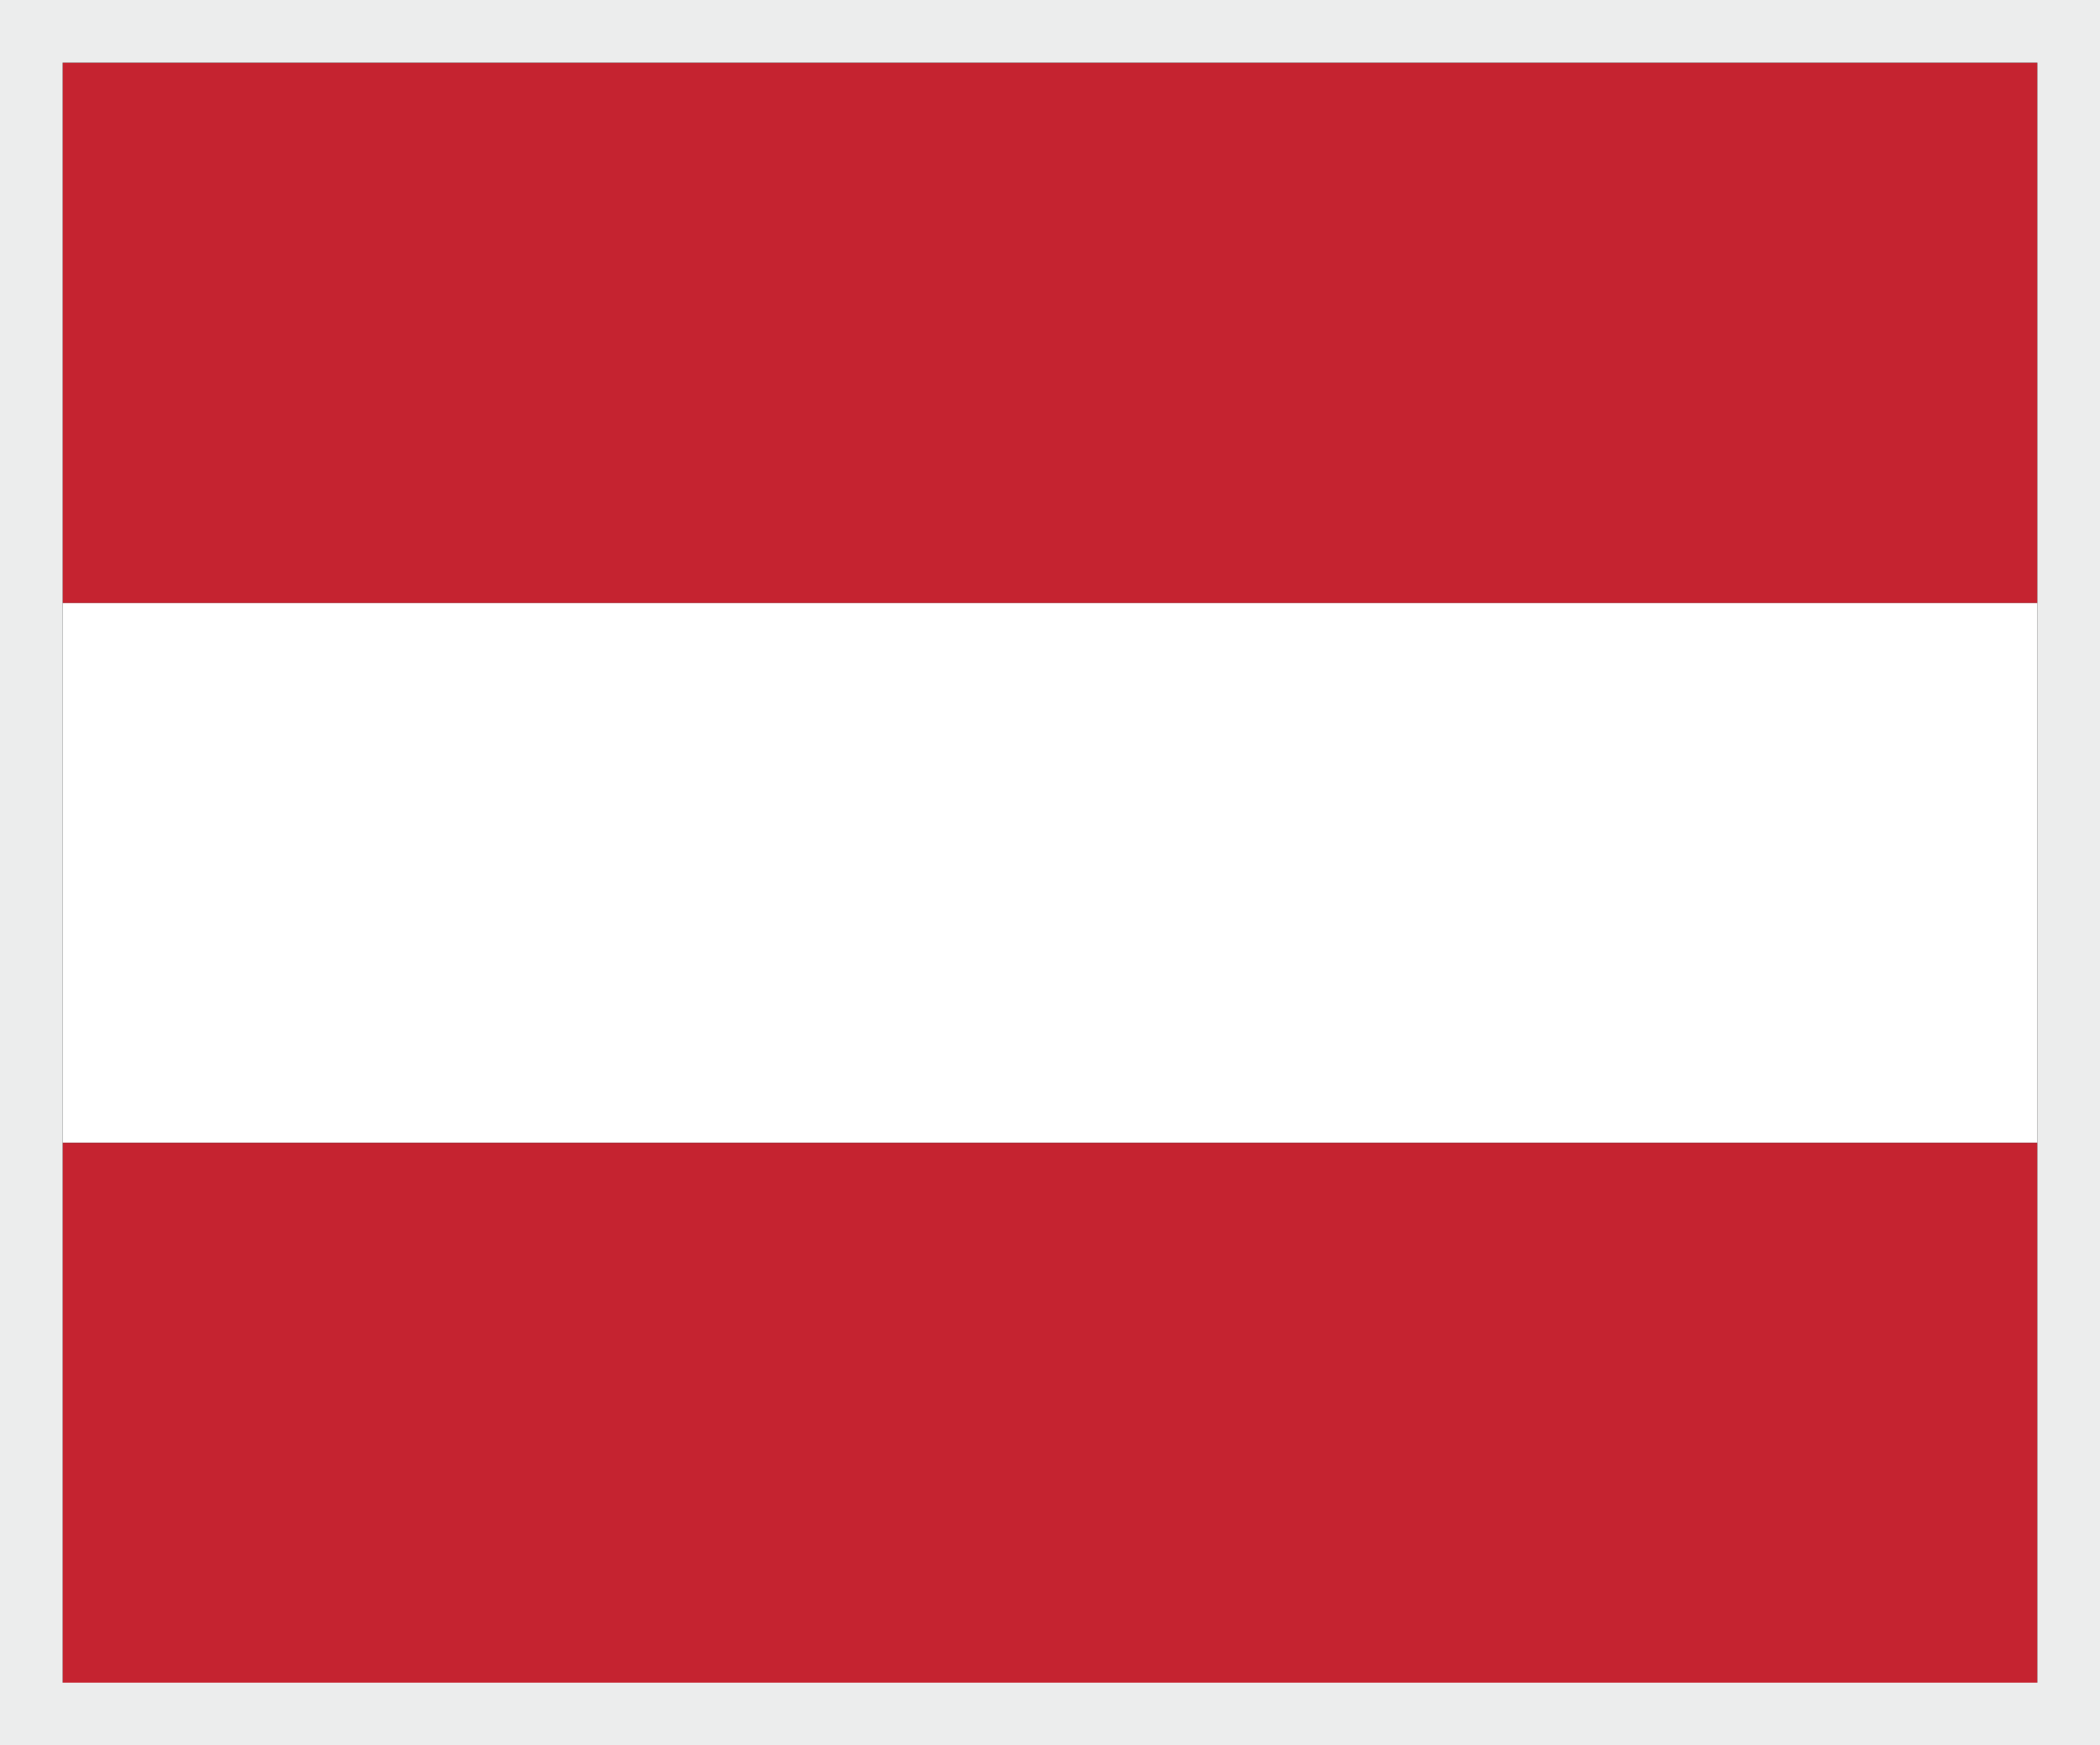
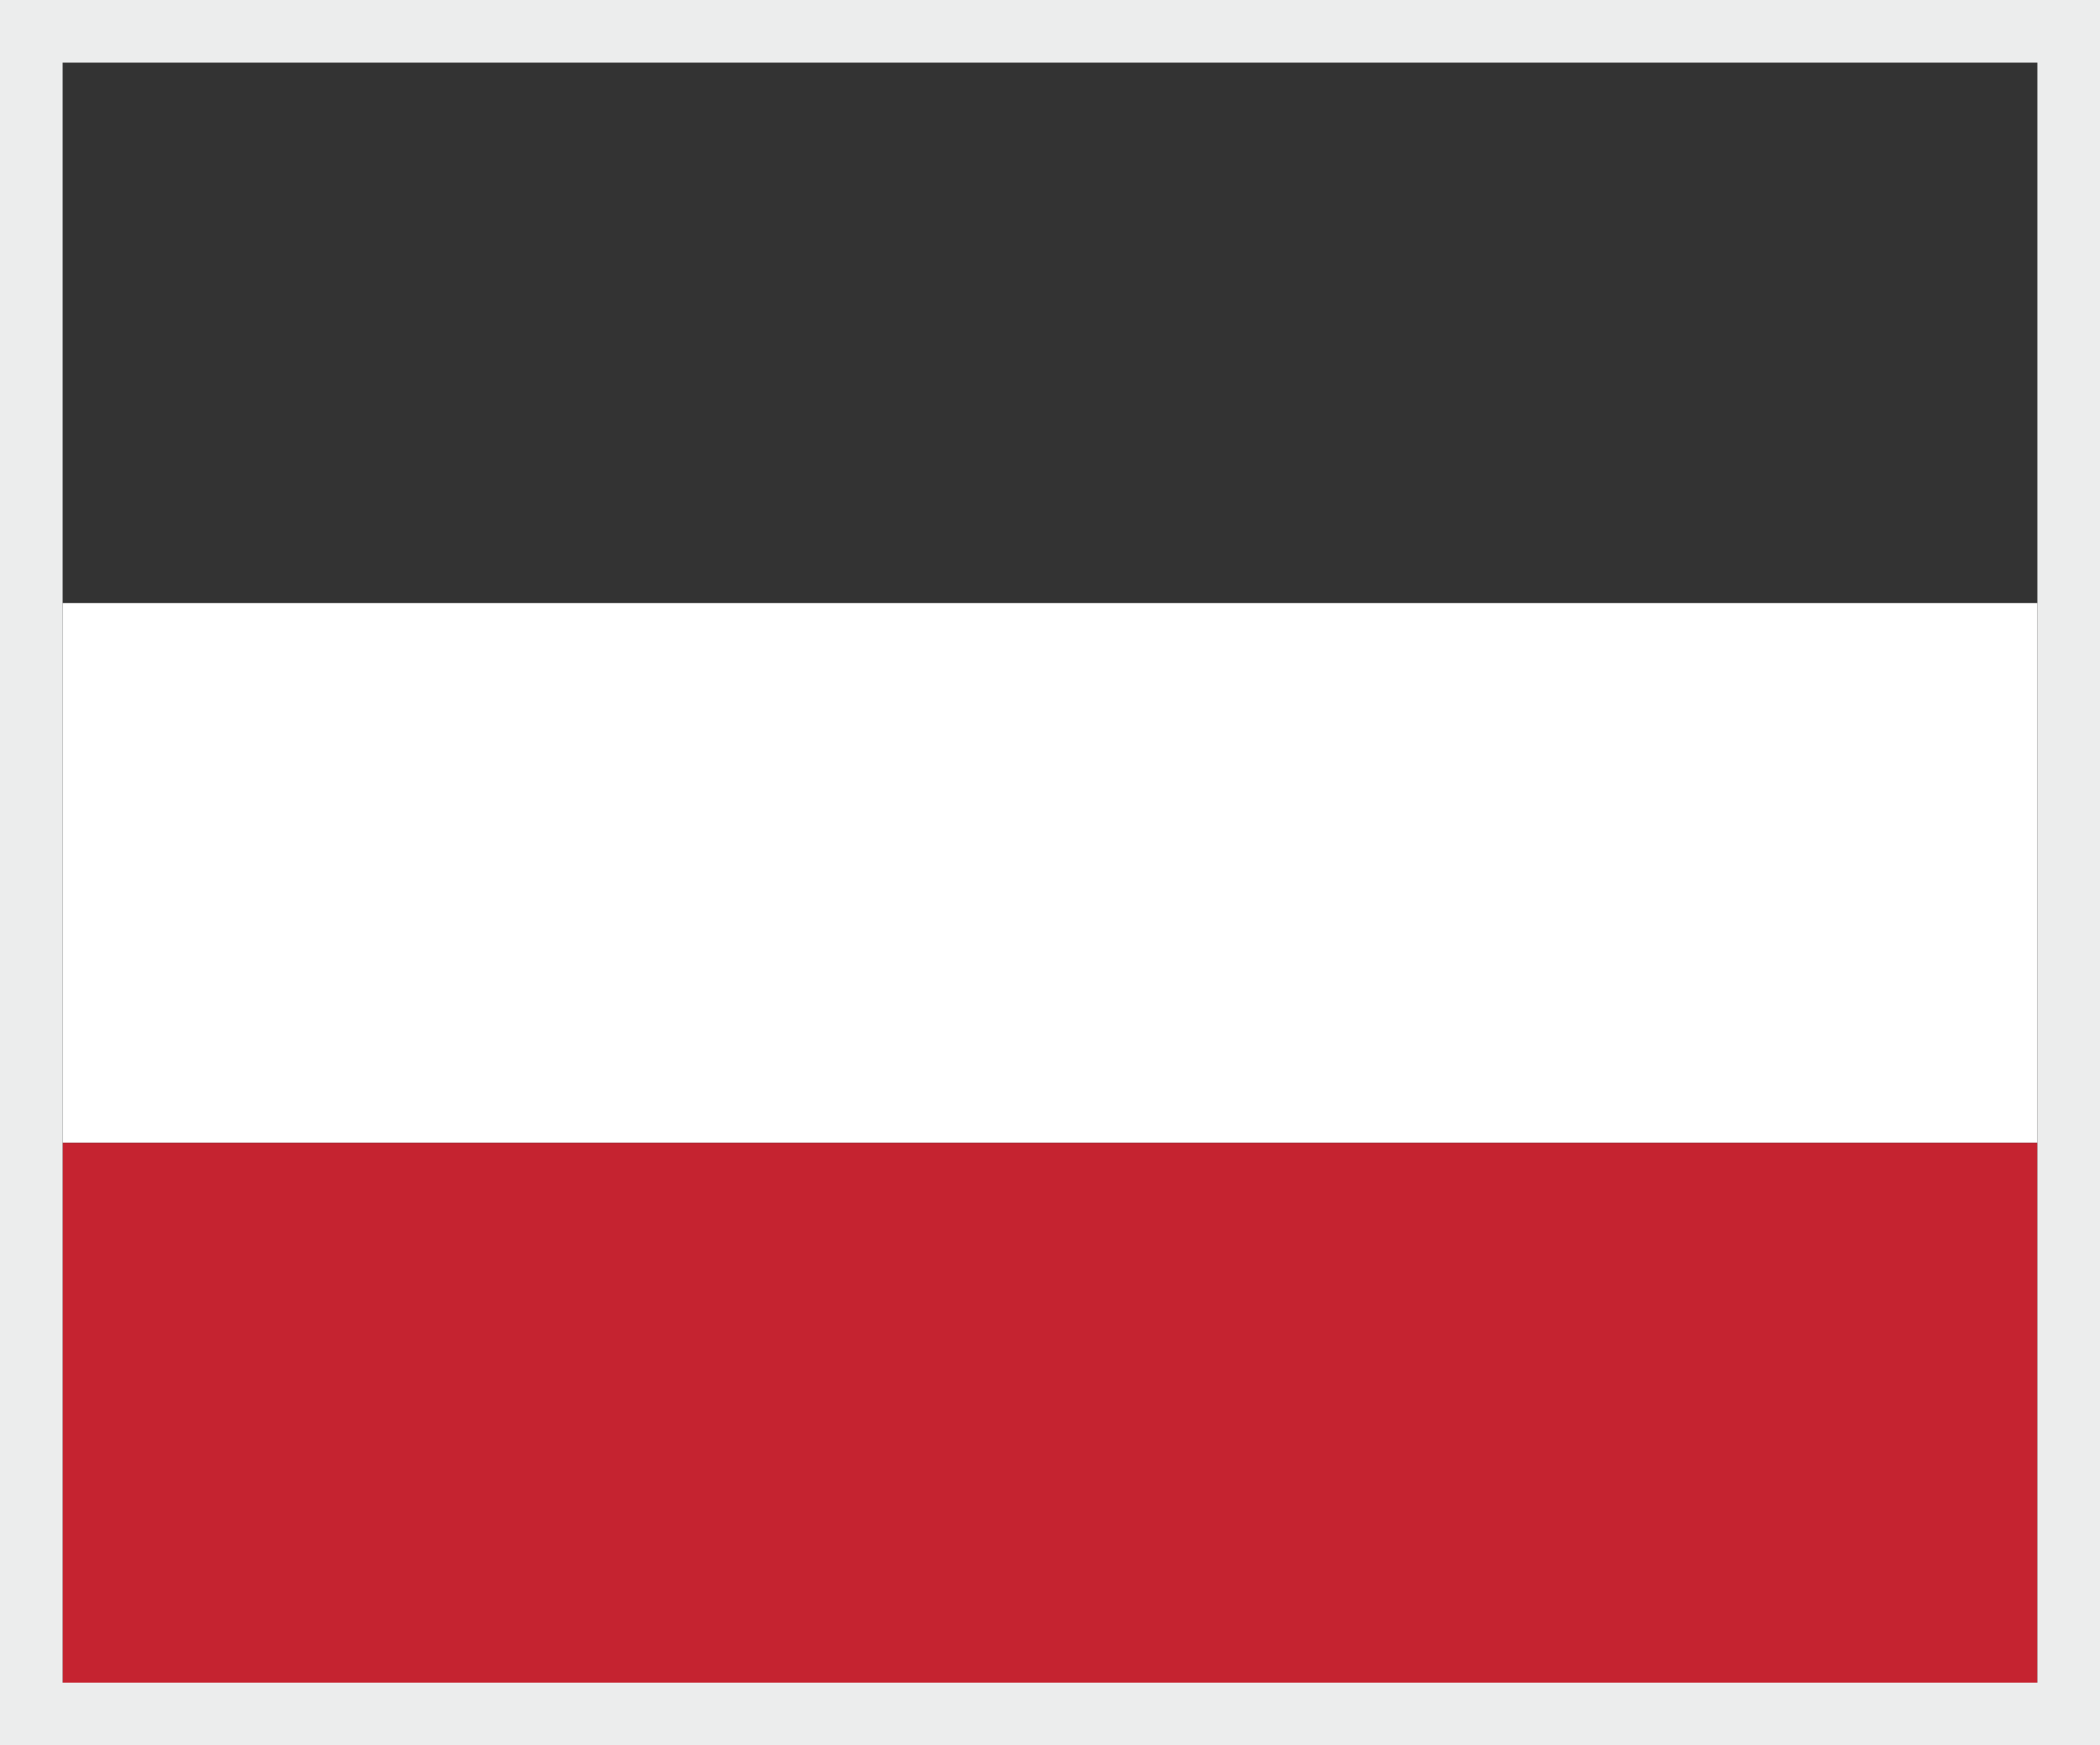
<svg xmlns="http://www.w3.org/2000/svg" version="1.1" id="Layer_1" x="0px" y="0px" width="33.54px" height="27.87px" viewBox="0 0 33.54 27.87" enable-background="new 0 0 33.54 27.87" xml:space="preserve">
  <rect x="0" y="0" width="33.54" height="27.87" fill="#333333" stroke="none" />
  <g>
-     <rect x="1" y="1" fill="#C52330" width="31.54" height="8.63" />
    <rect x="1" y="9.63" fill="#FFFFFF" width="31.54" height="8.62" />
    <rect x="1" y="18.25" fill="#C52330" width="31.54" height="8.63" />
  </g>
  <g>
    <path fill="#ECEDED" d="M32.54,1v25.87H1V1H32.54 M33.54,0h-1H1H0v1v25.87v1h1h31.54h1v-1V1V0L33.54,0z" />
  </g>
</svg>